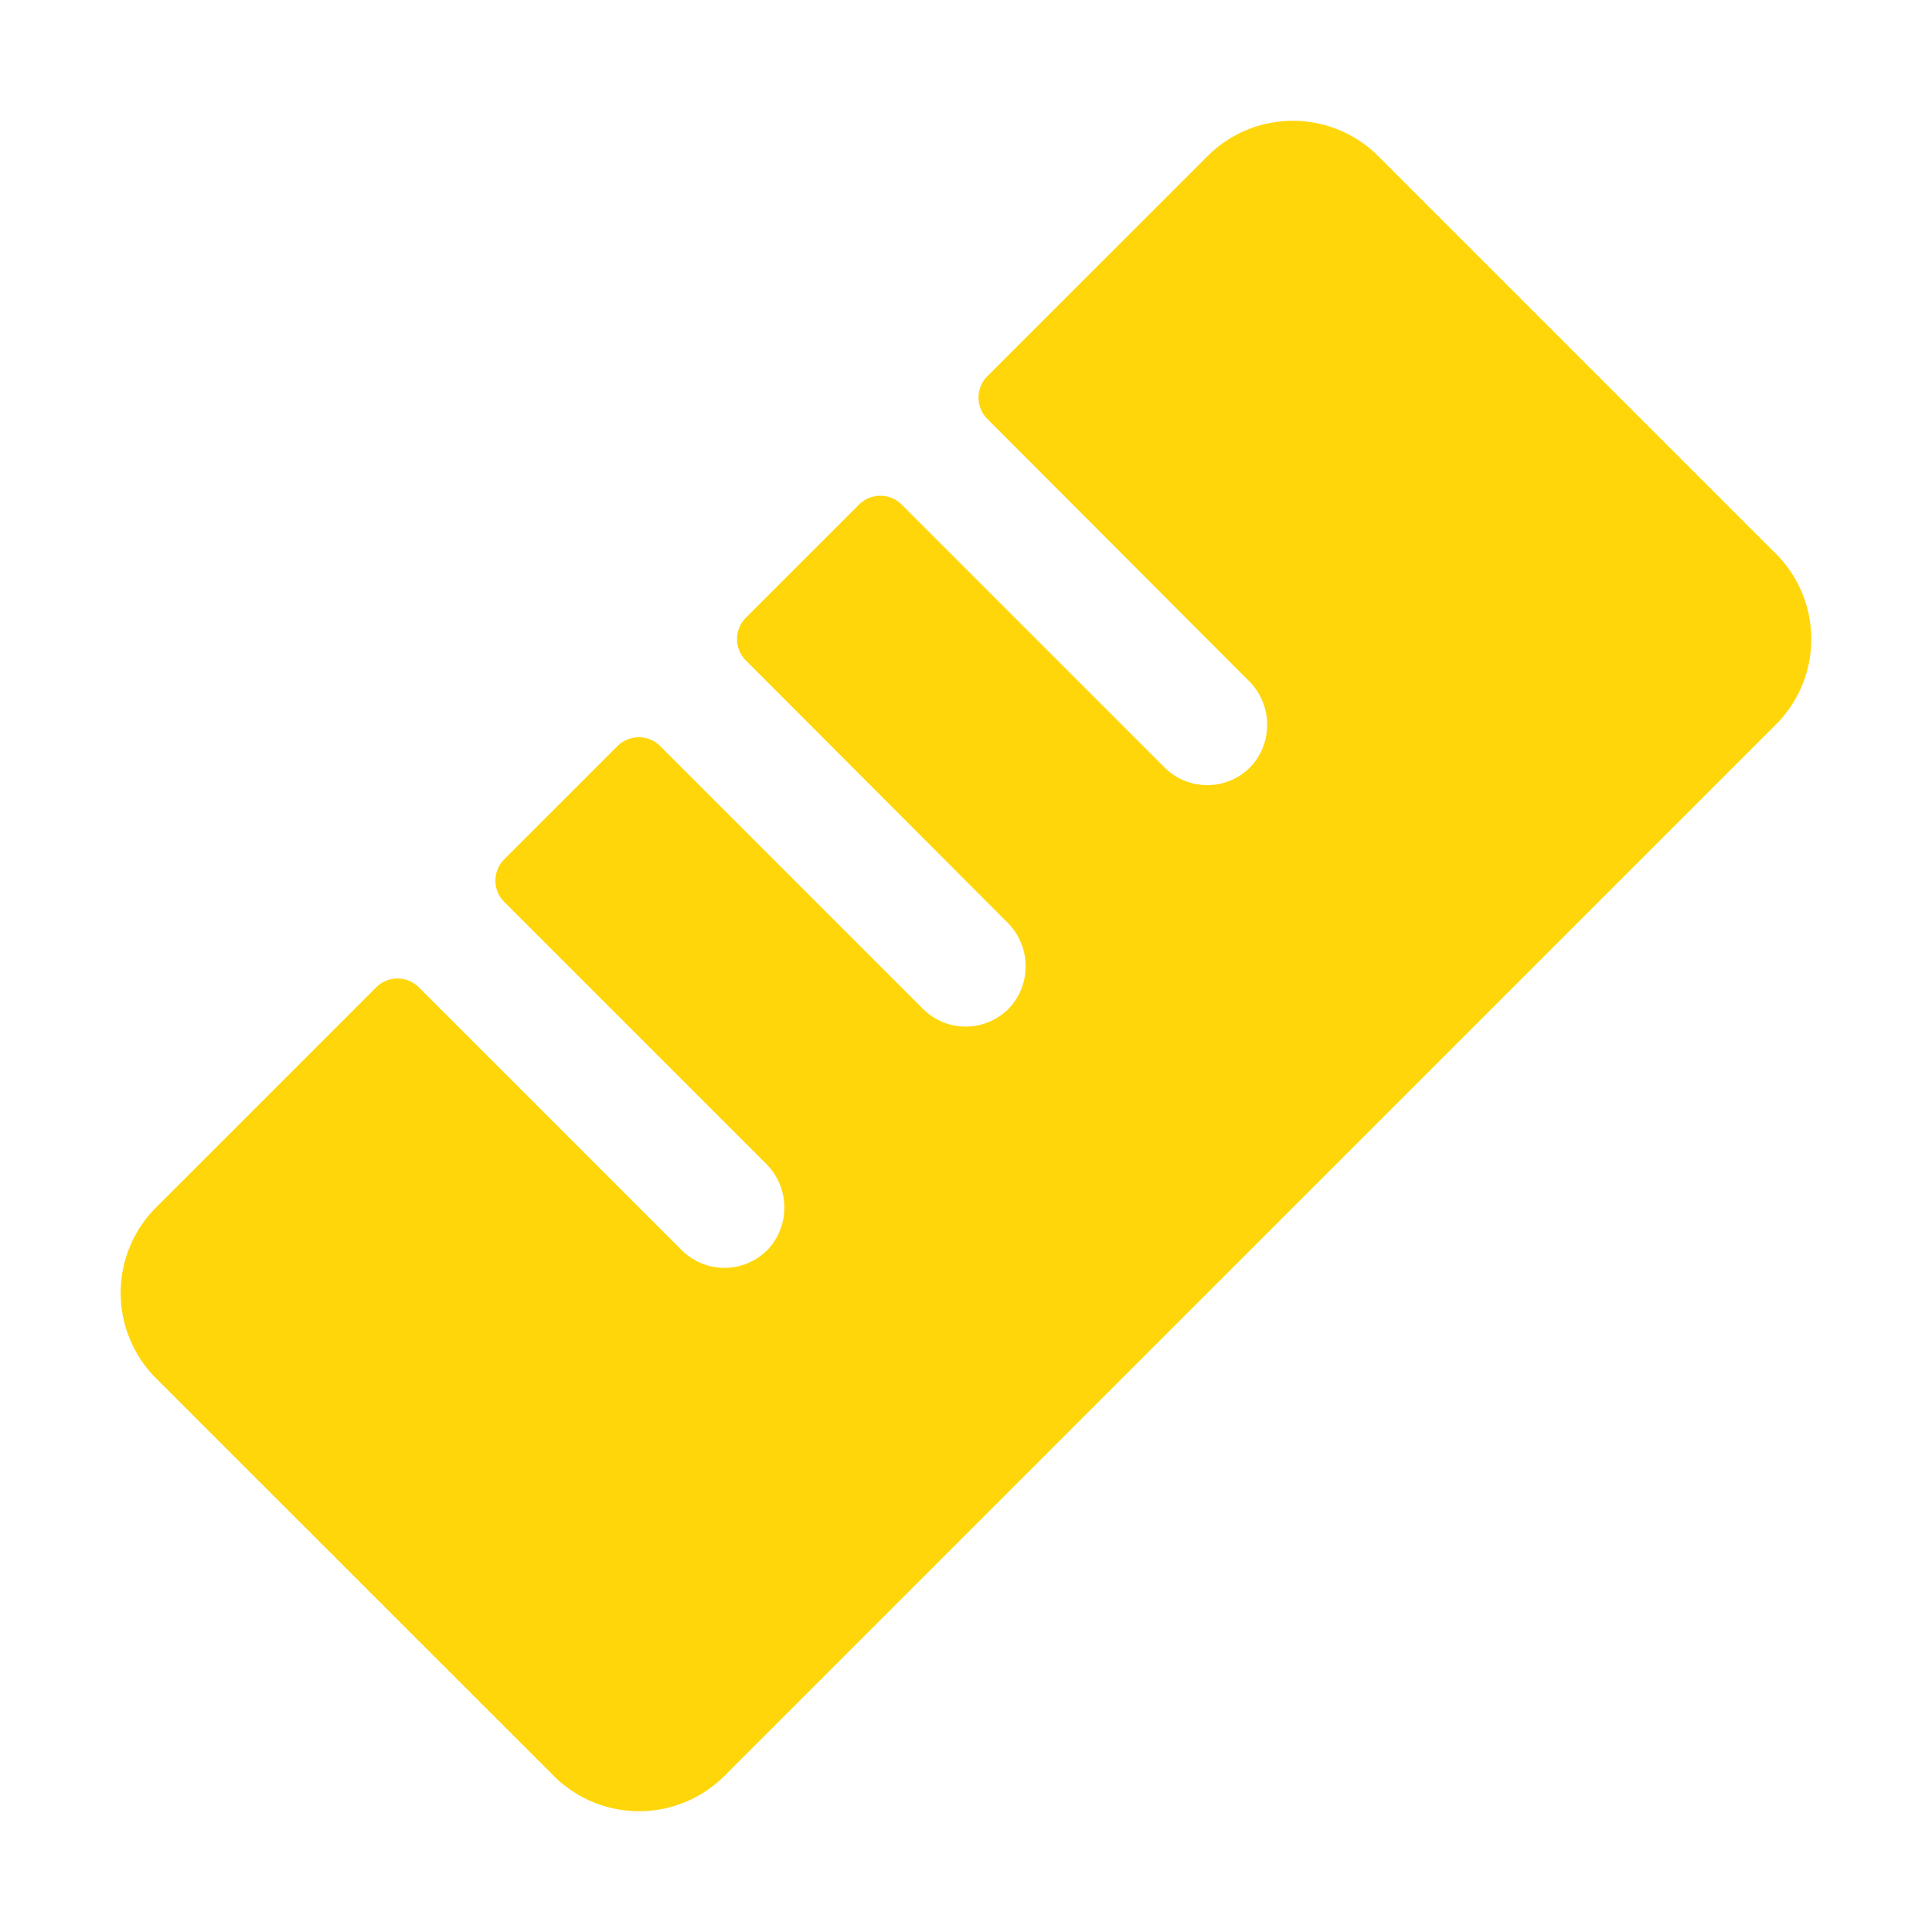
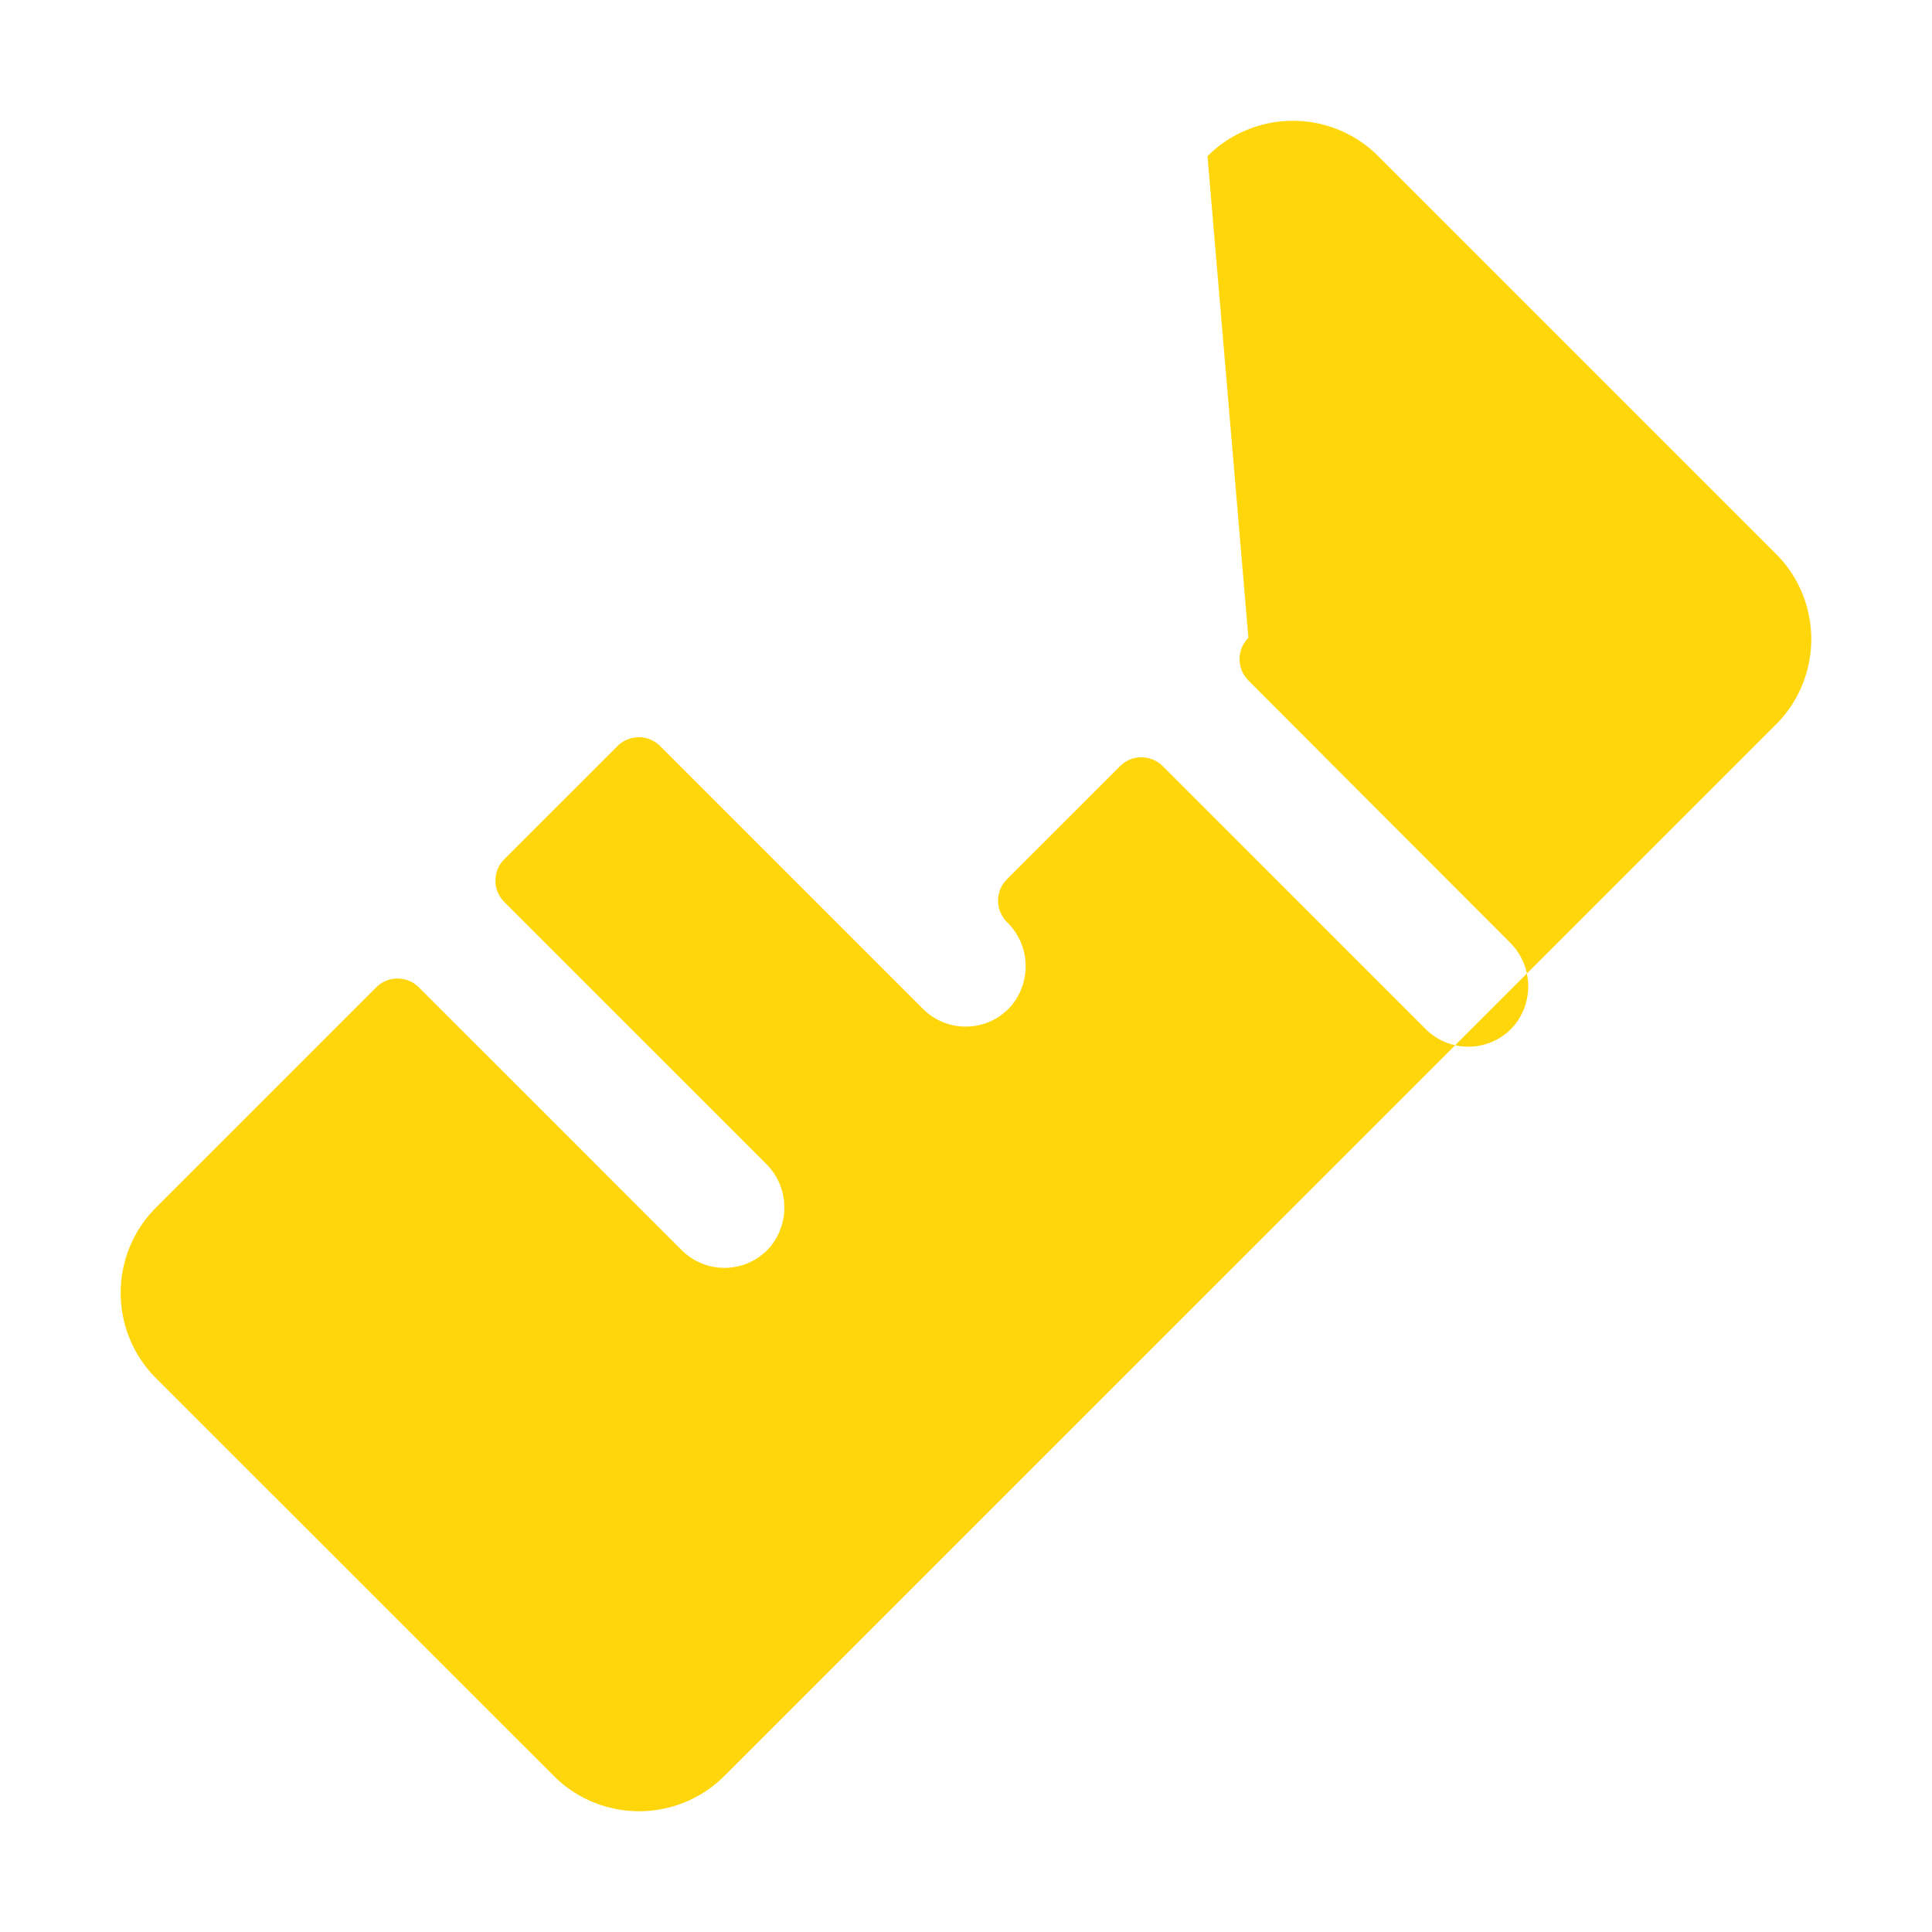
<svg xmlns="http://www.w3.org/2000/svg" width="48" height="48" fill="none">
-   <path d="M44.122 18L18 44.12a3 3 0 01-4.244 0l-9.879-9.877a3 3 0 010-4.243l5.47-5.47a.752.752 0 011.06 0l6.531 6.531a1.502 1.502 0 002.196-.08 1.534 1.534 0 00-.113-2.08l-6.493-6.493a.75.75 0 010-1.06l2.813-2.812a.75.75 0 011.061 0l6.53 6.53a1.5 1.5 0 002.196-.08 1.533 1.533 0 00-.112-2.08l-6.486-6.498a.75.75 0 010-1.06l2.813-2.812a.75.75 0 011.059 0l6.53 6.53a1.5 1.5 0 002.198-.08 1.534 1.534 0 00-.114-2.08l-6.486-6.498a.75.75 0 010-1.06L30 3.88a3 3 0 014.243 0l9.879 9.878a3 3 0 010 4.243z" fill="#FFD60A" />
+   <path d="M44.122 18L18 44.12a3 3 0 01-4.244 0l-9.879-9.877a3 3 0 010-4.243l5.47-5.47a.752.752 0 011.06 0l6.531 6.531a1.502 1.502 0 002.196-.08 1.534 1.534 0 00-.113-2.08l-6.493-6.493a.75.75 0 010-1.06l2.813-2.812a.75.75 0 011.061 0l6.53 6.53a1.5 1.5 0 002.196-.08 1.533 1.533 0 00-.112-2.08a.75.75 0 010-1.06l2.813-2.812a.75.75 0 011.059 0l6.53 6.53a1.5 1.5 0 002.198-.08 1.534 1.534 0 00-.114-2.08l-6.486-6.498a.75.75 0 010-1.06L30 3.88a3 3 0 014.243 0l9.879 9.878a3 3 0 010 4.243z" fill="#FFD60A" />
</svg>